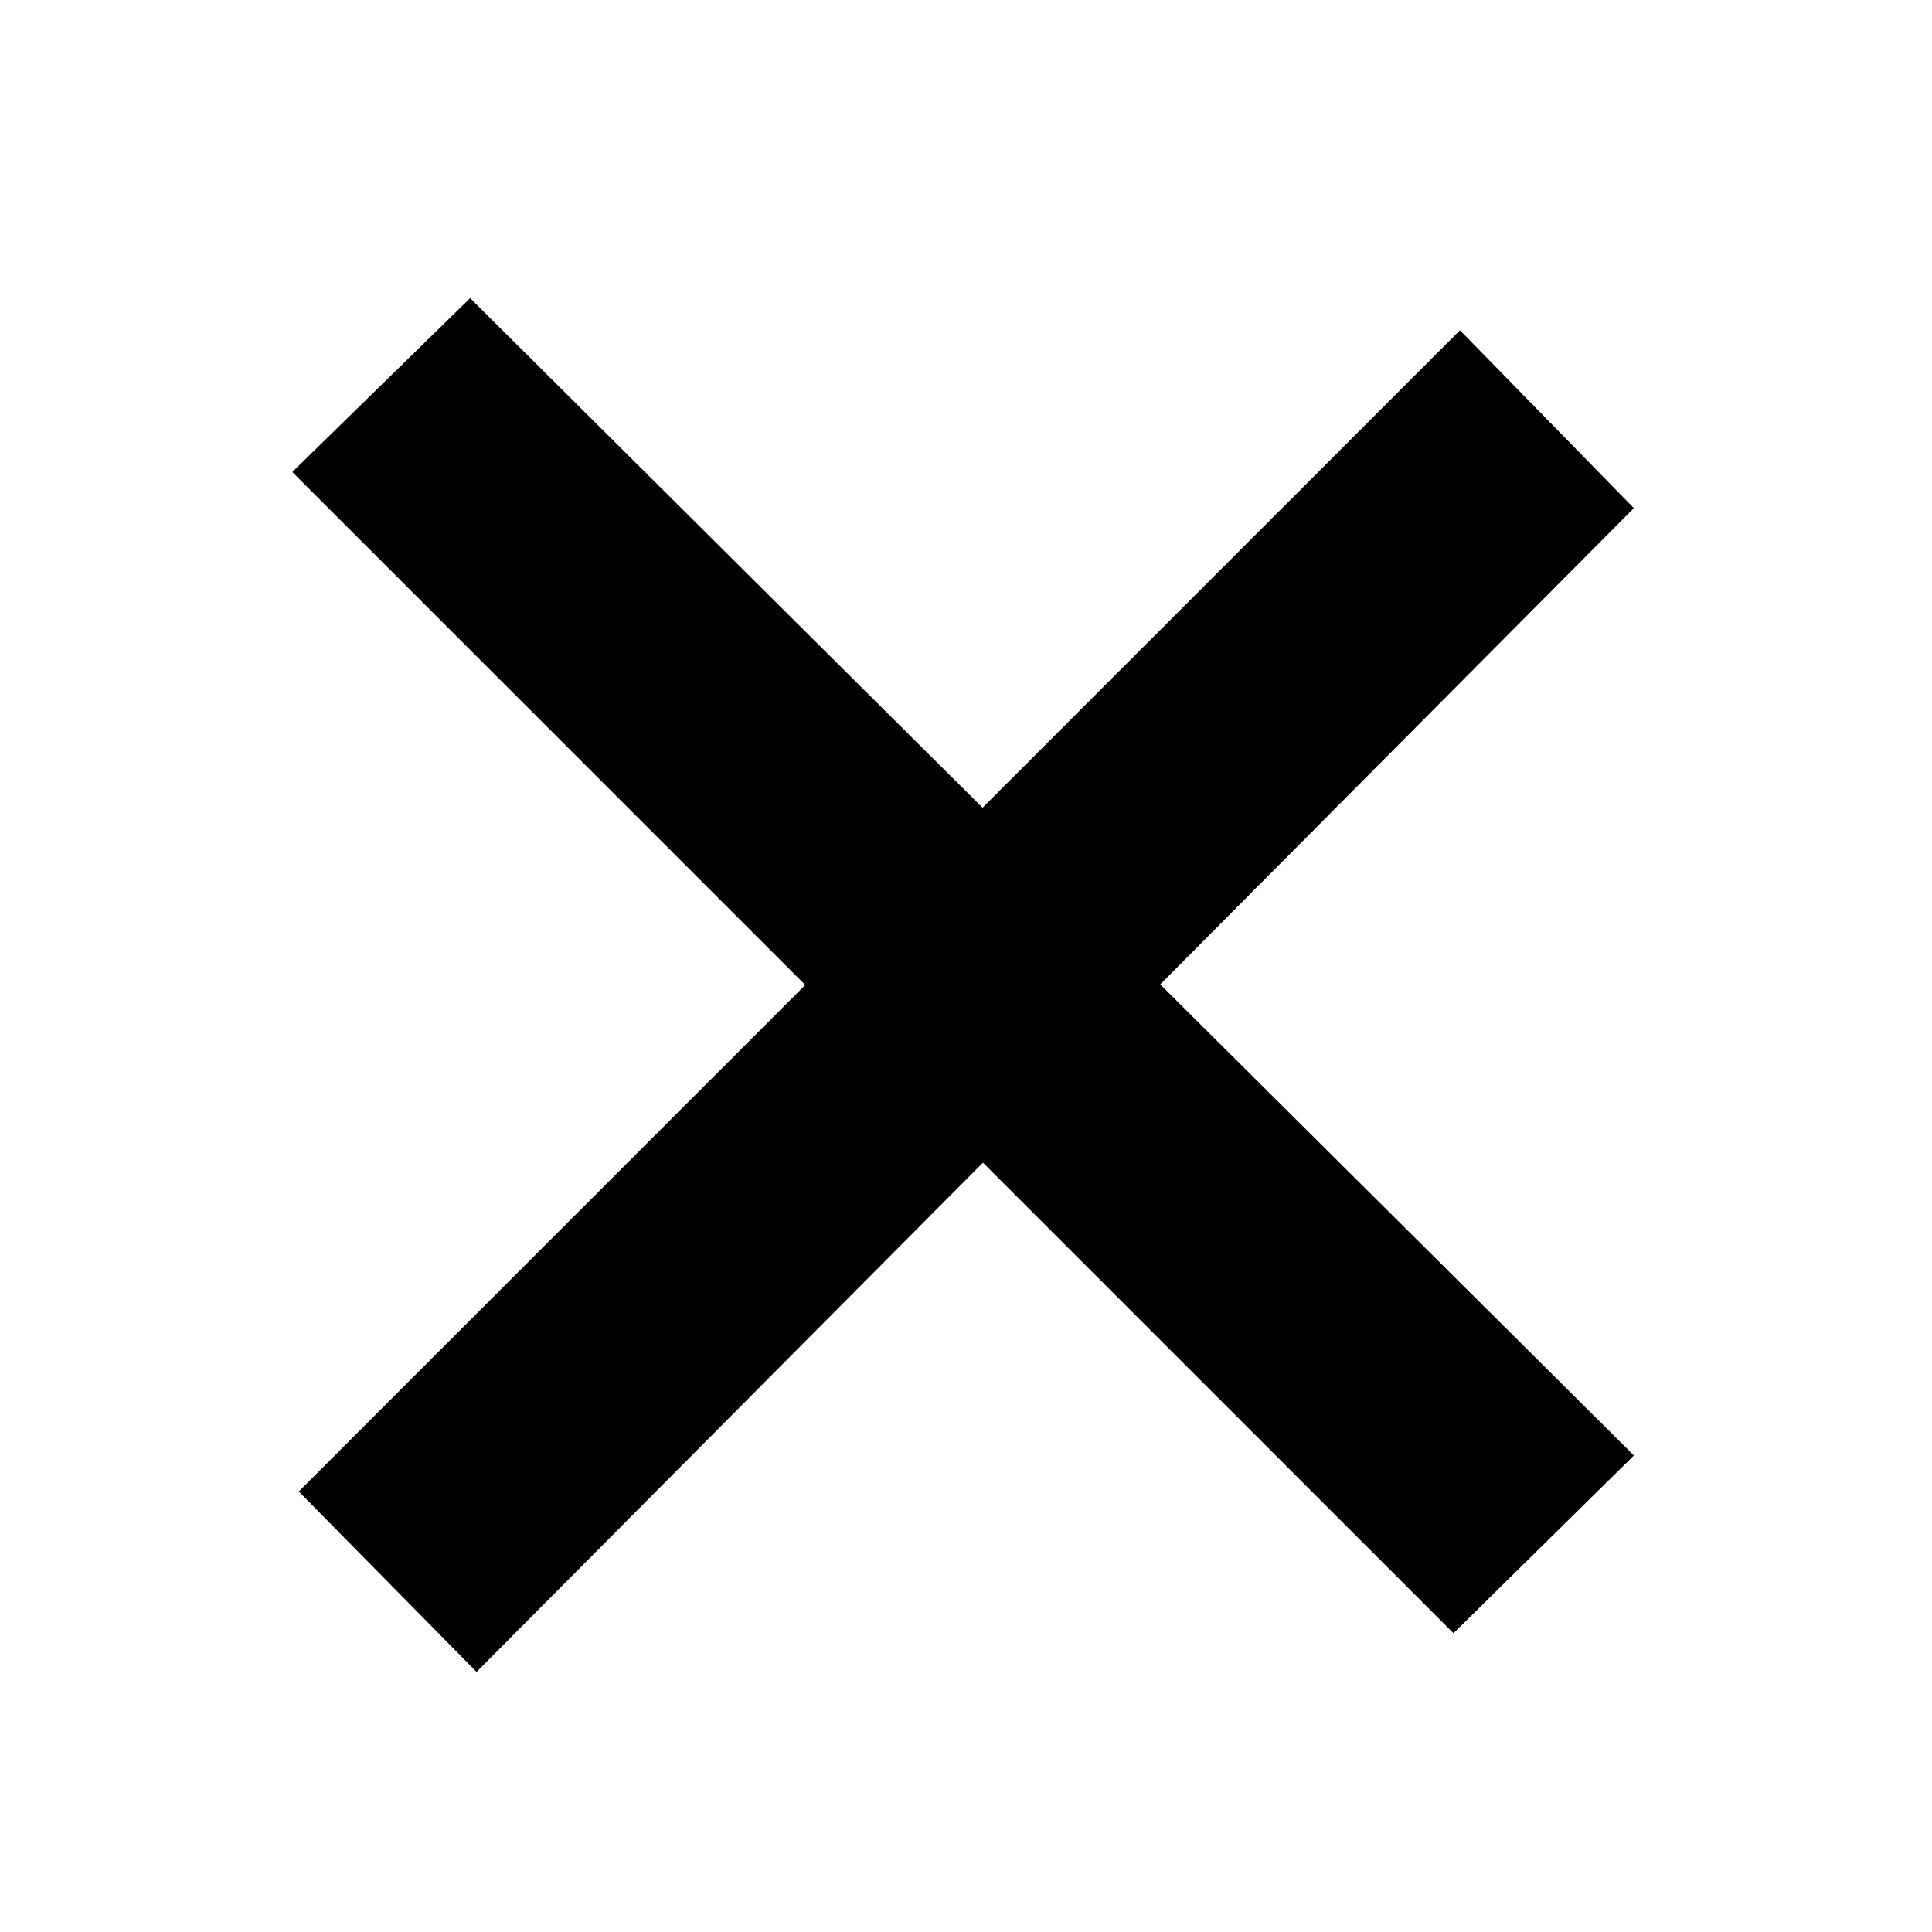
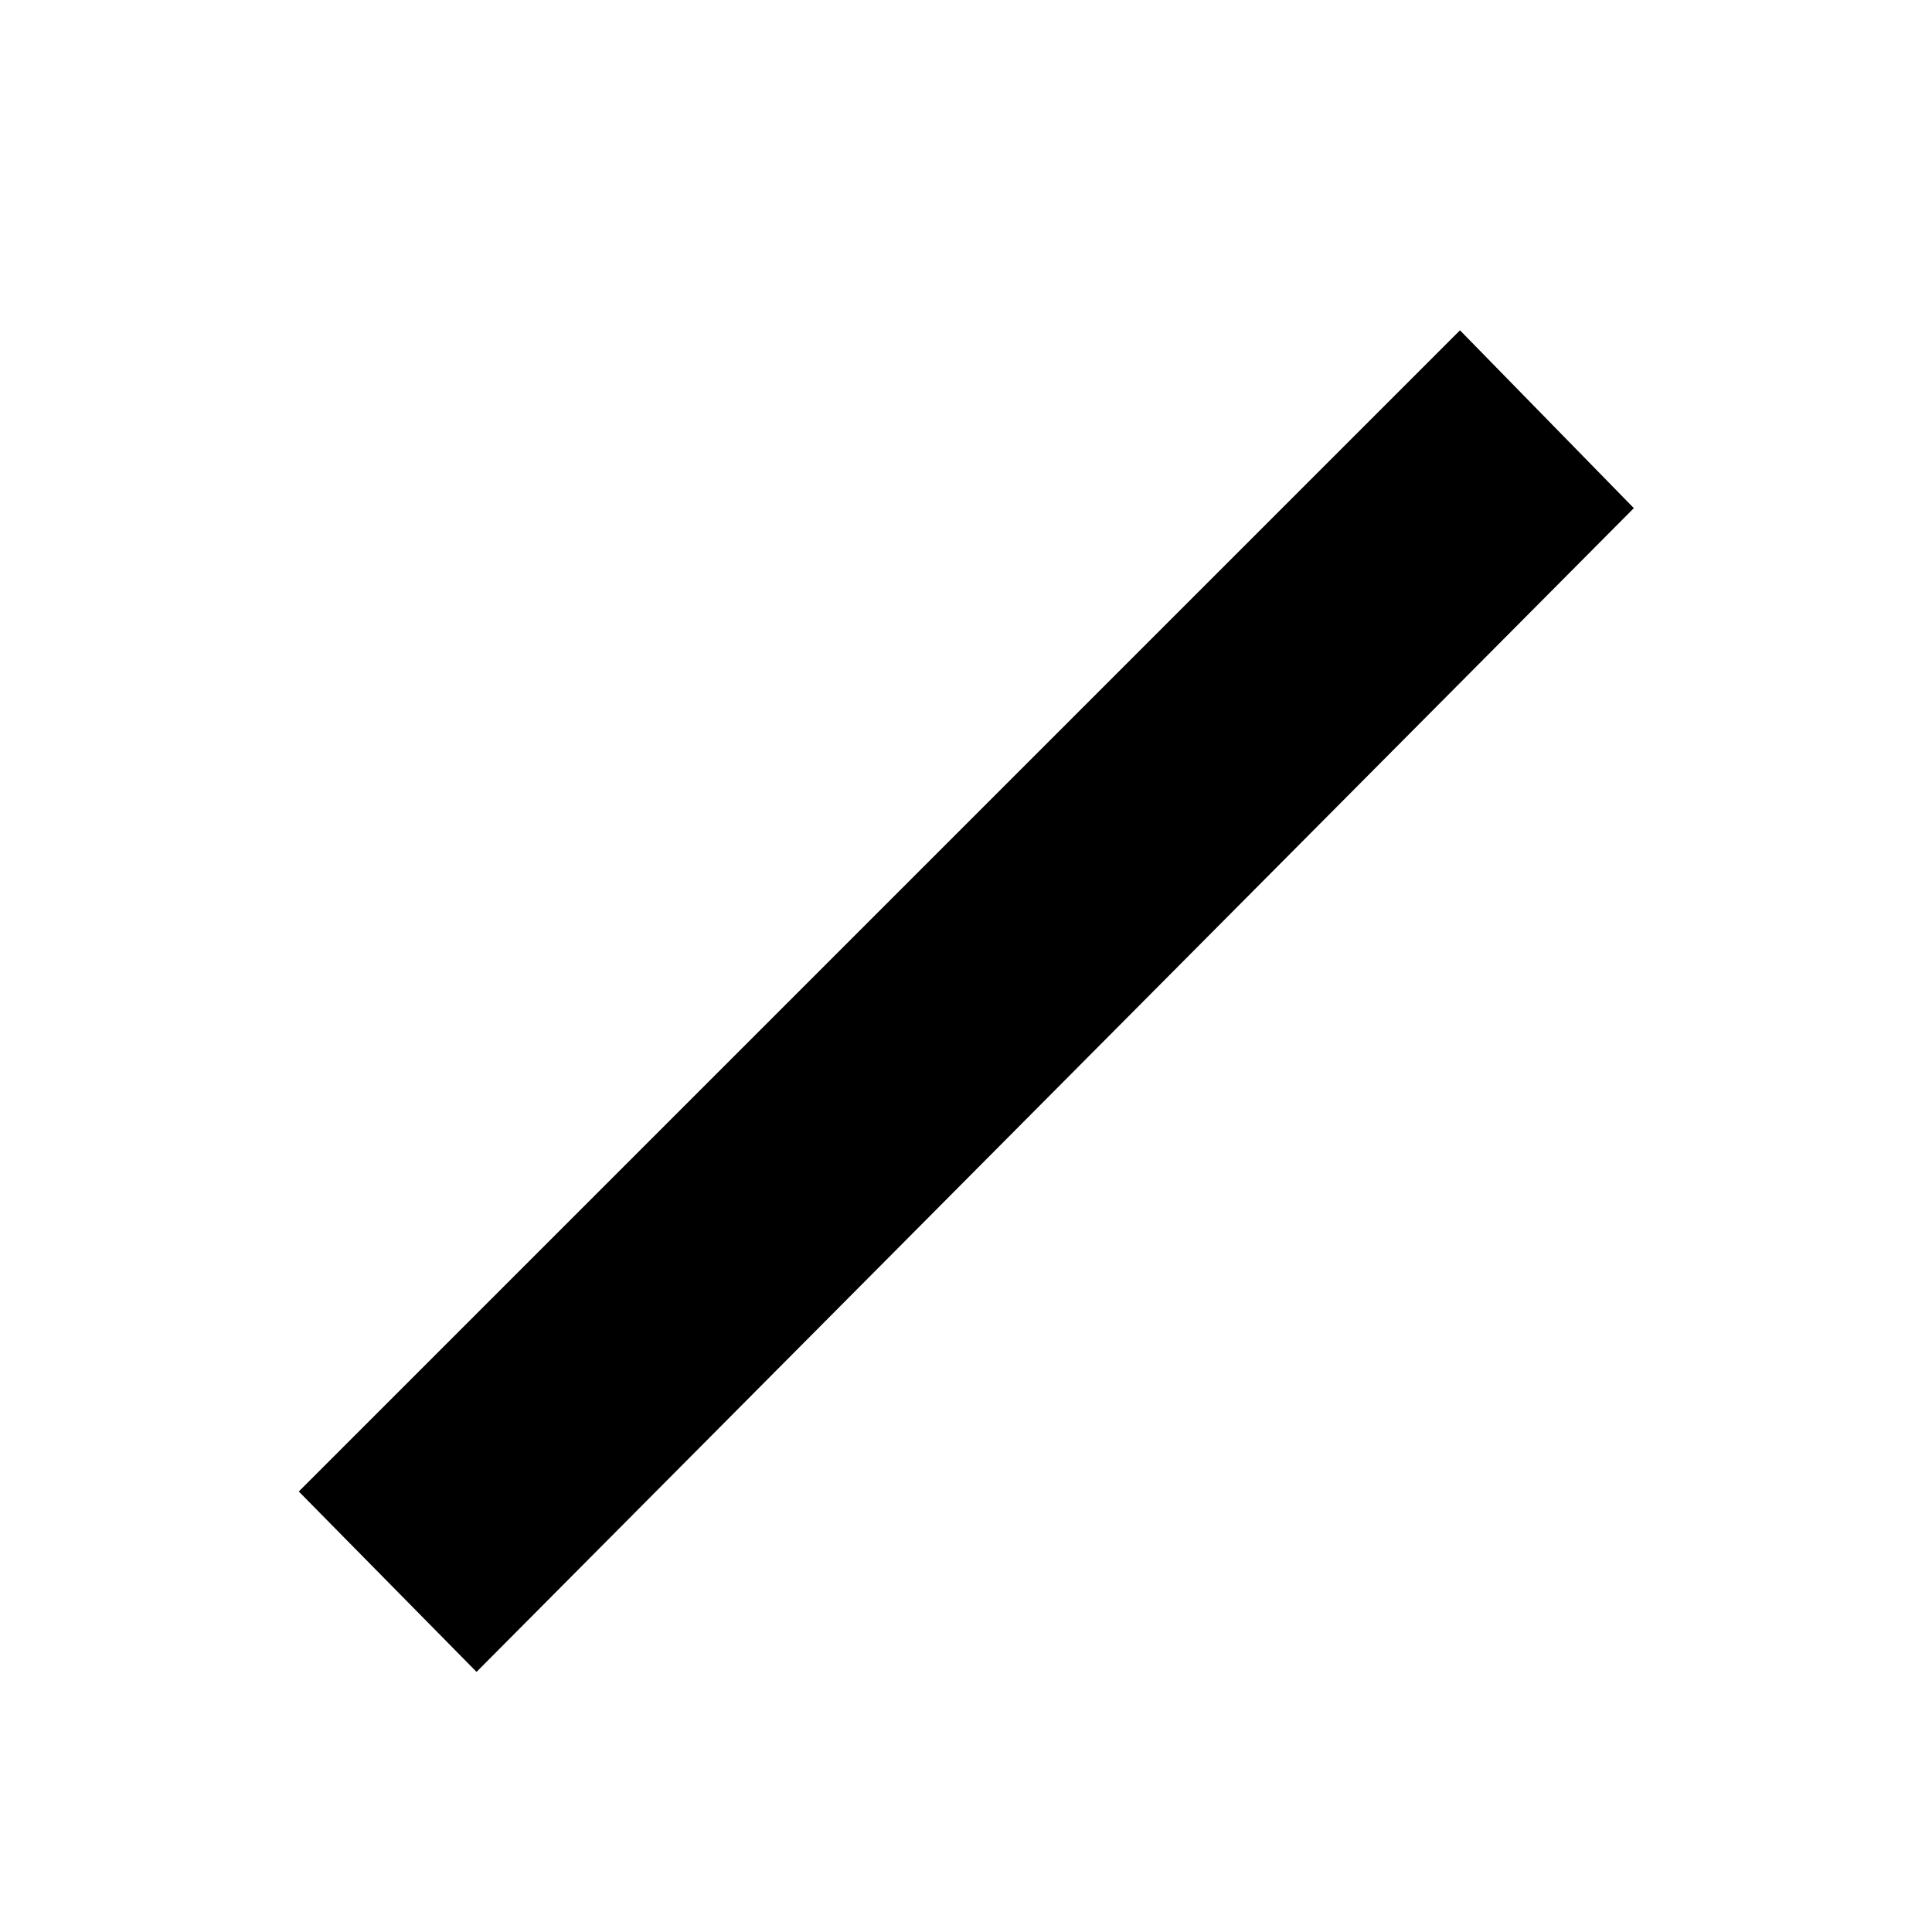
<svg xmlns="http://www.w3.org/2000/svg" id="Ebene_1" version="1.1" viewBox="0 0 300 300">
  <defs>
    <style>
      .st0 {
        fill-rule: evenodd;
        stroke: #000;
      }
    </style>
  </defs>
  <g id="Zeichenfläche_1">
-     <path id="Rechteck_1" class="st0" d="M46.1,73.3l26.9-26.3,180,179-27.3,26.9L46.1,73.3Z" />
    <path id="Rechteck_1-2" class="st0" d="M226.7,52l26.3,26.9-179,180-26.9-27.3L226.7,52Z" />
  </g>
</svg>